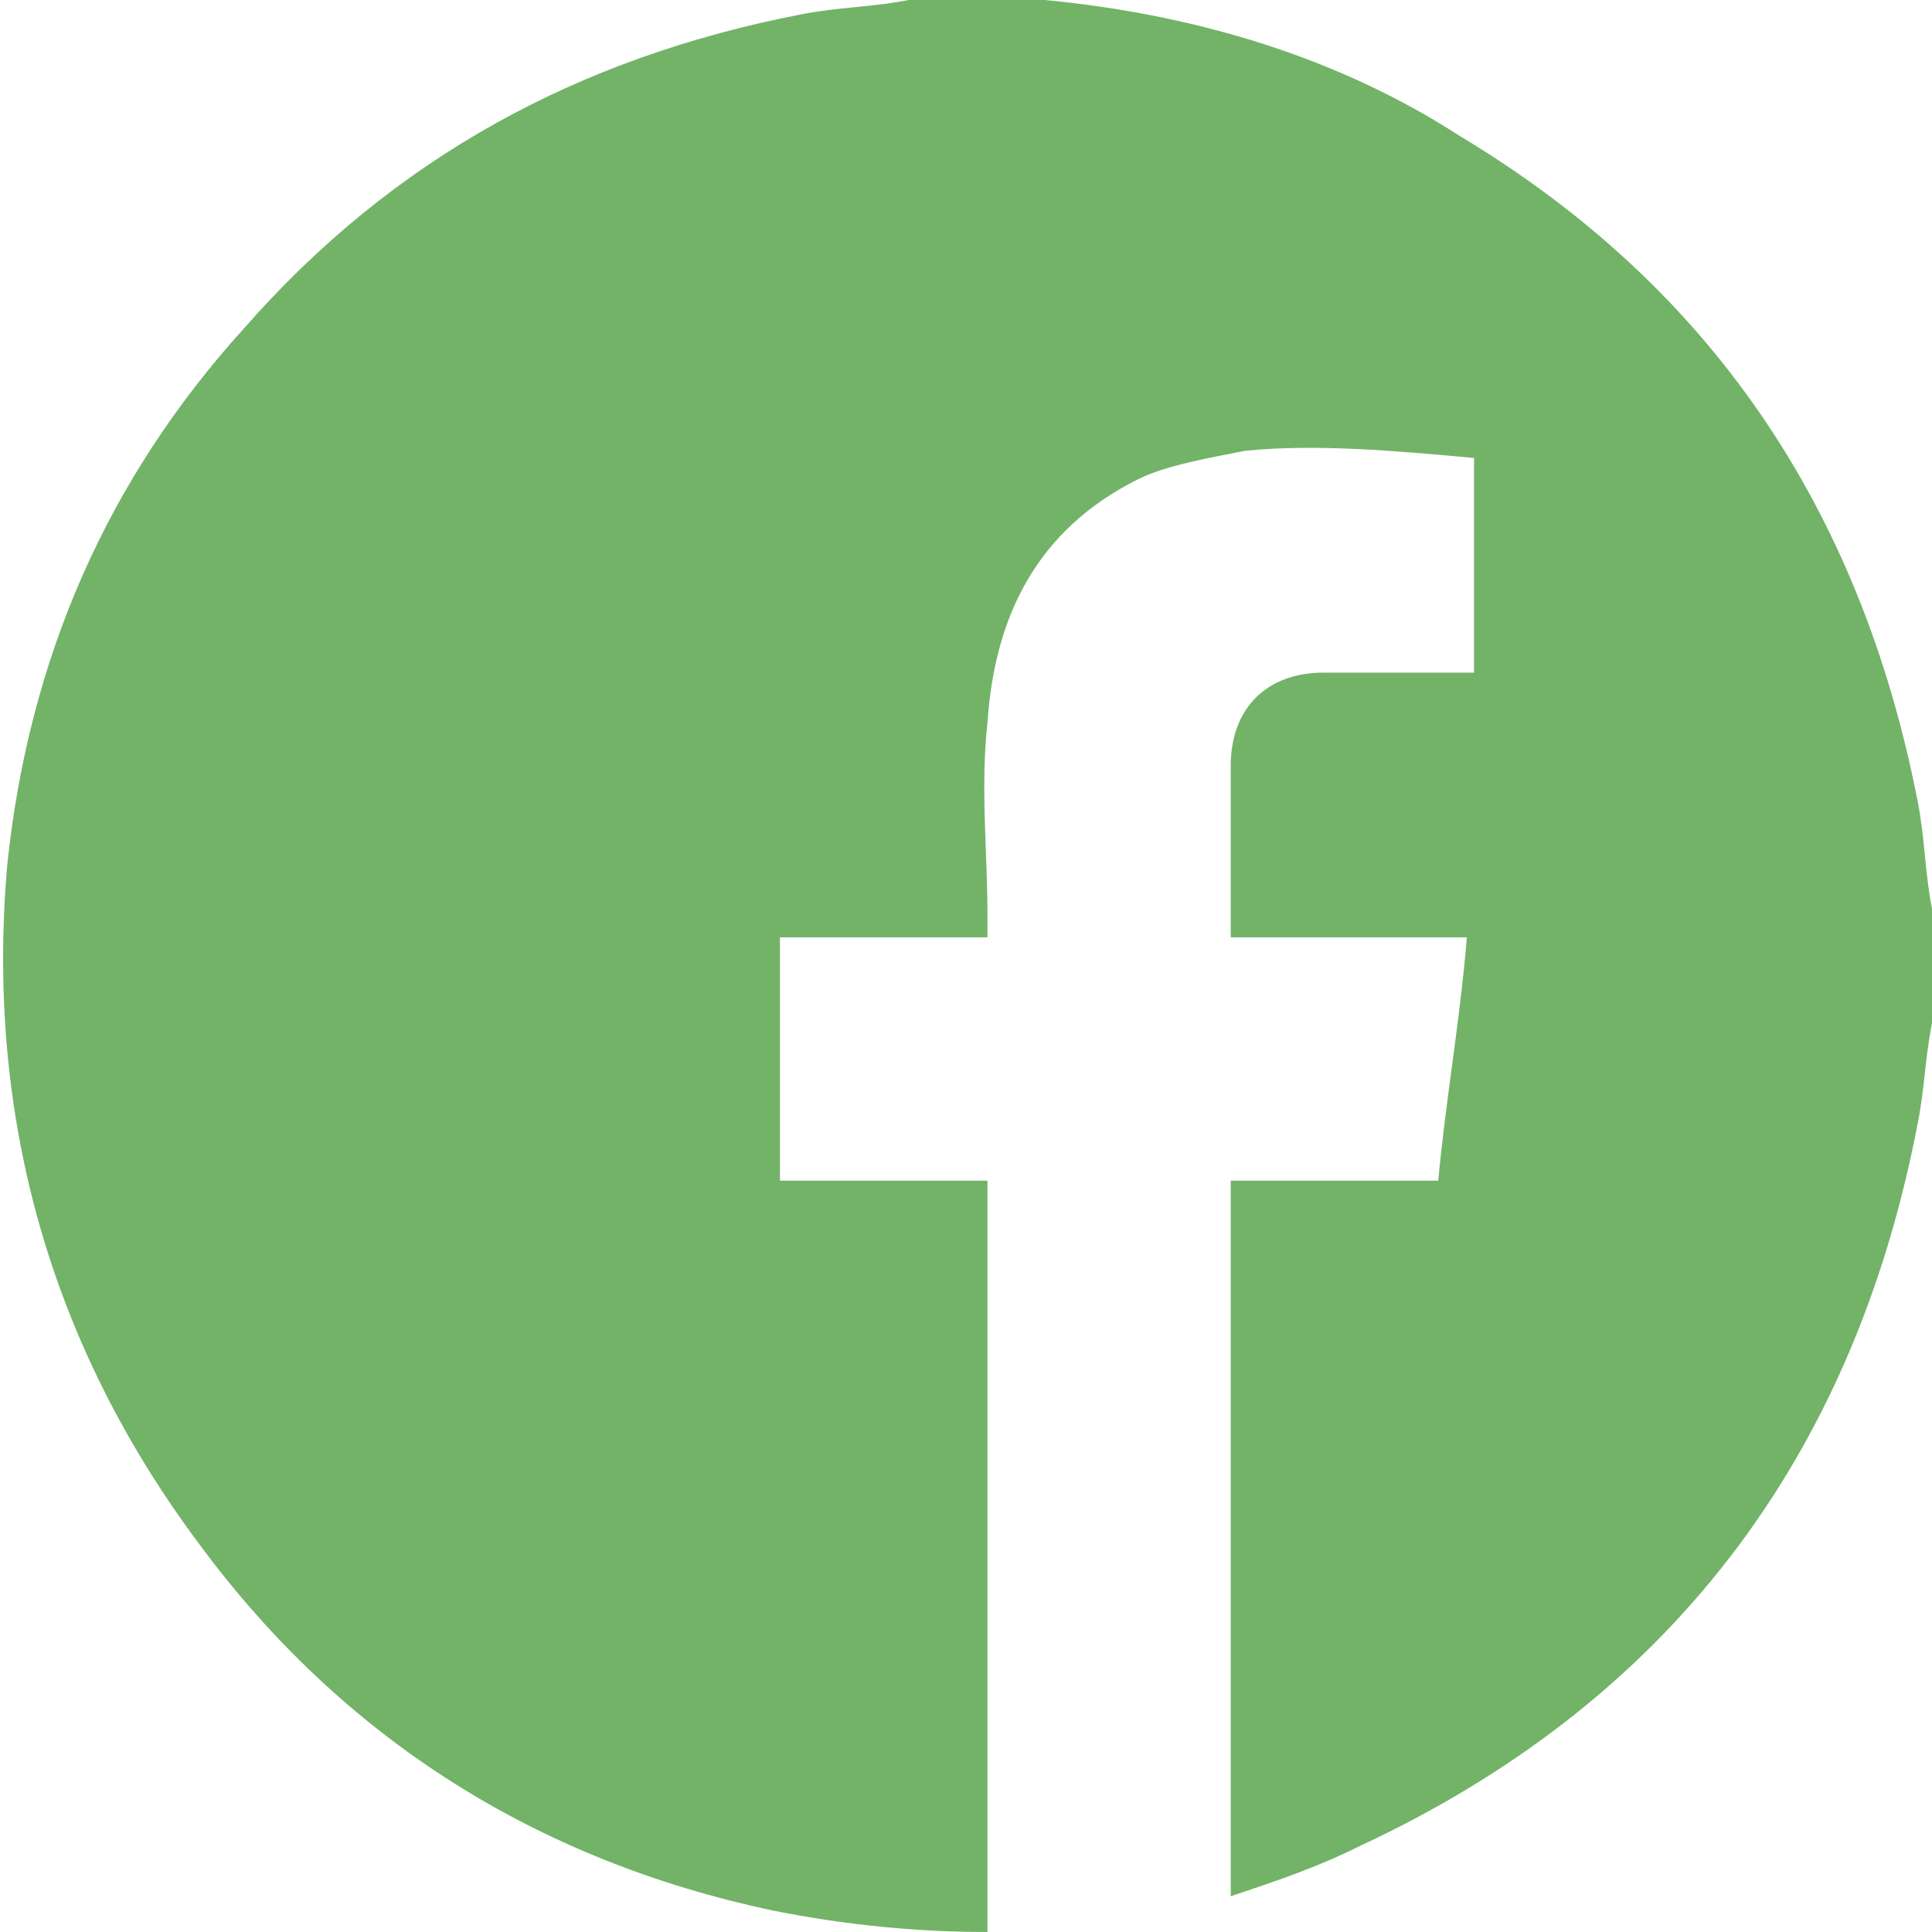
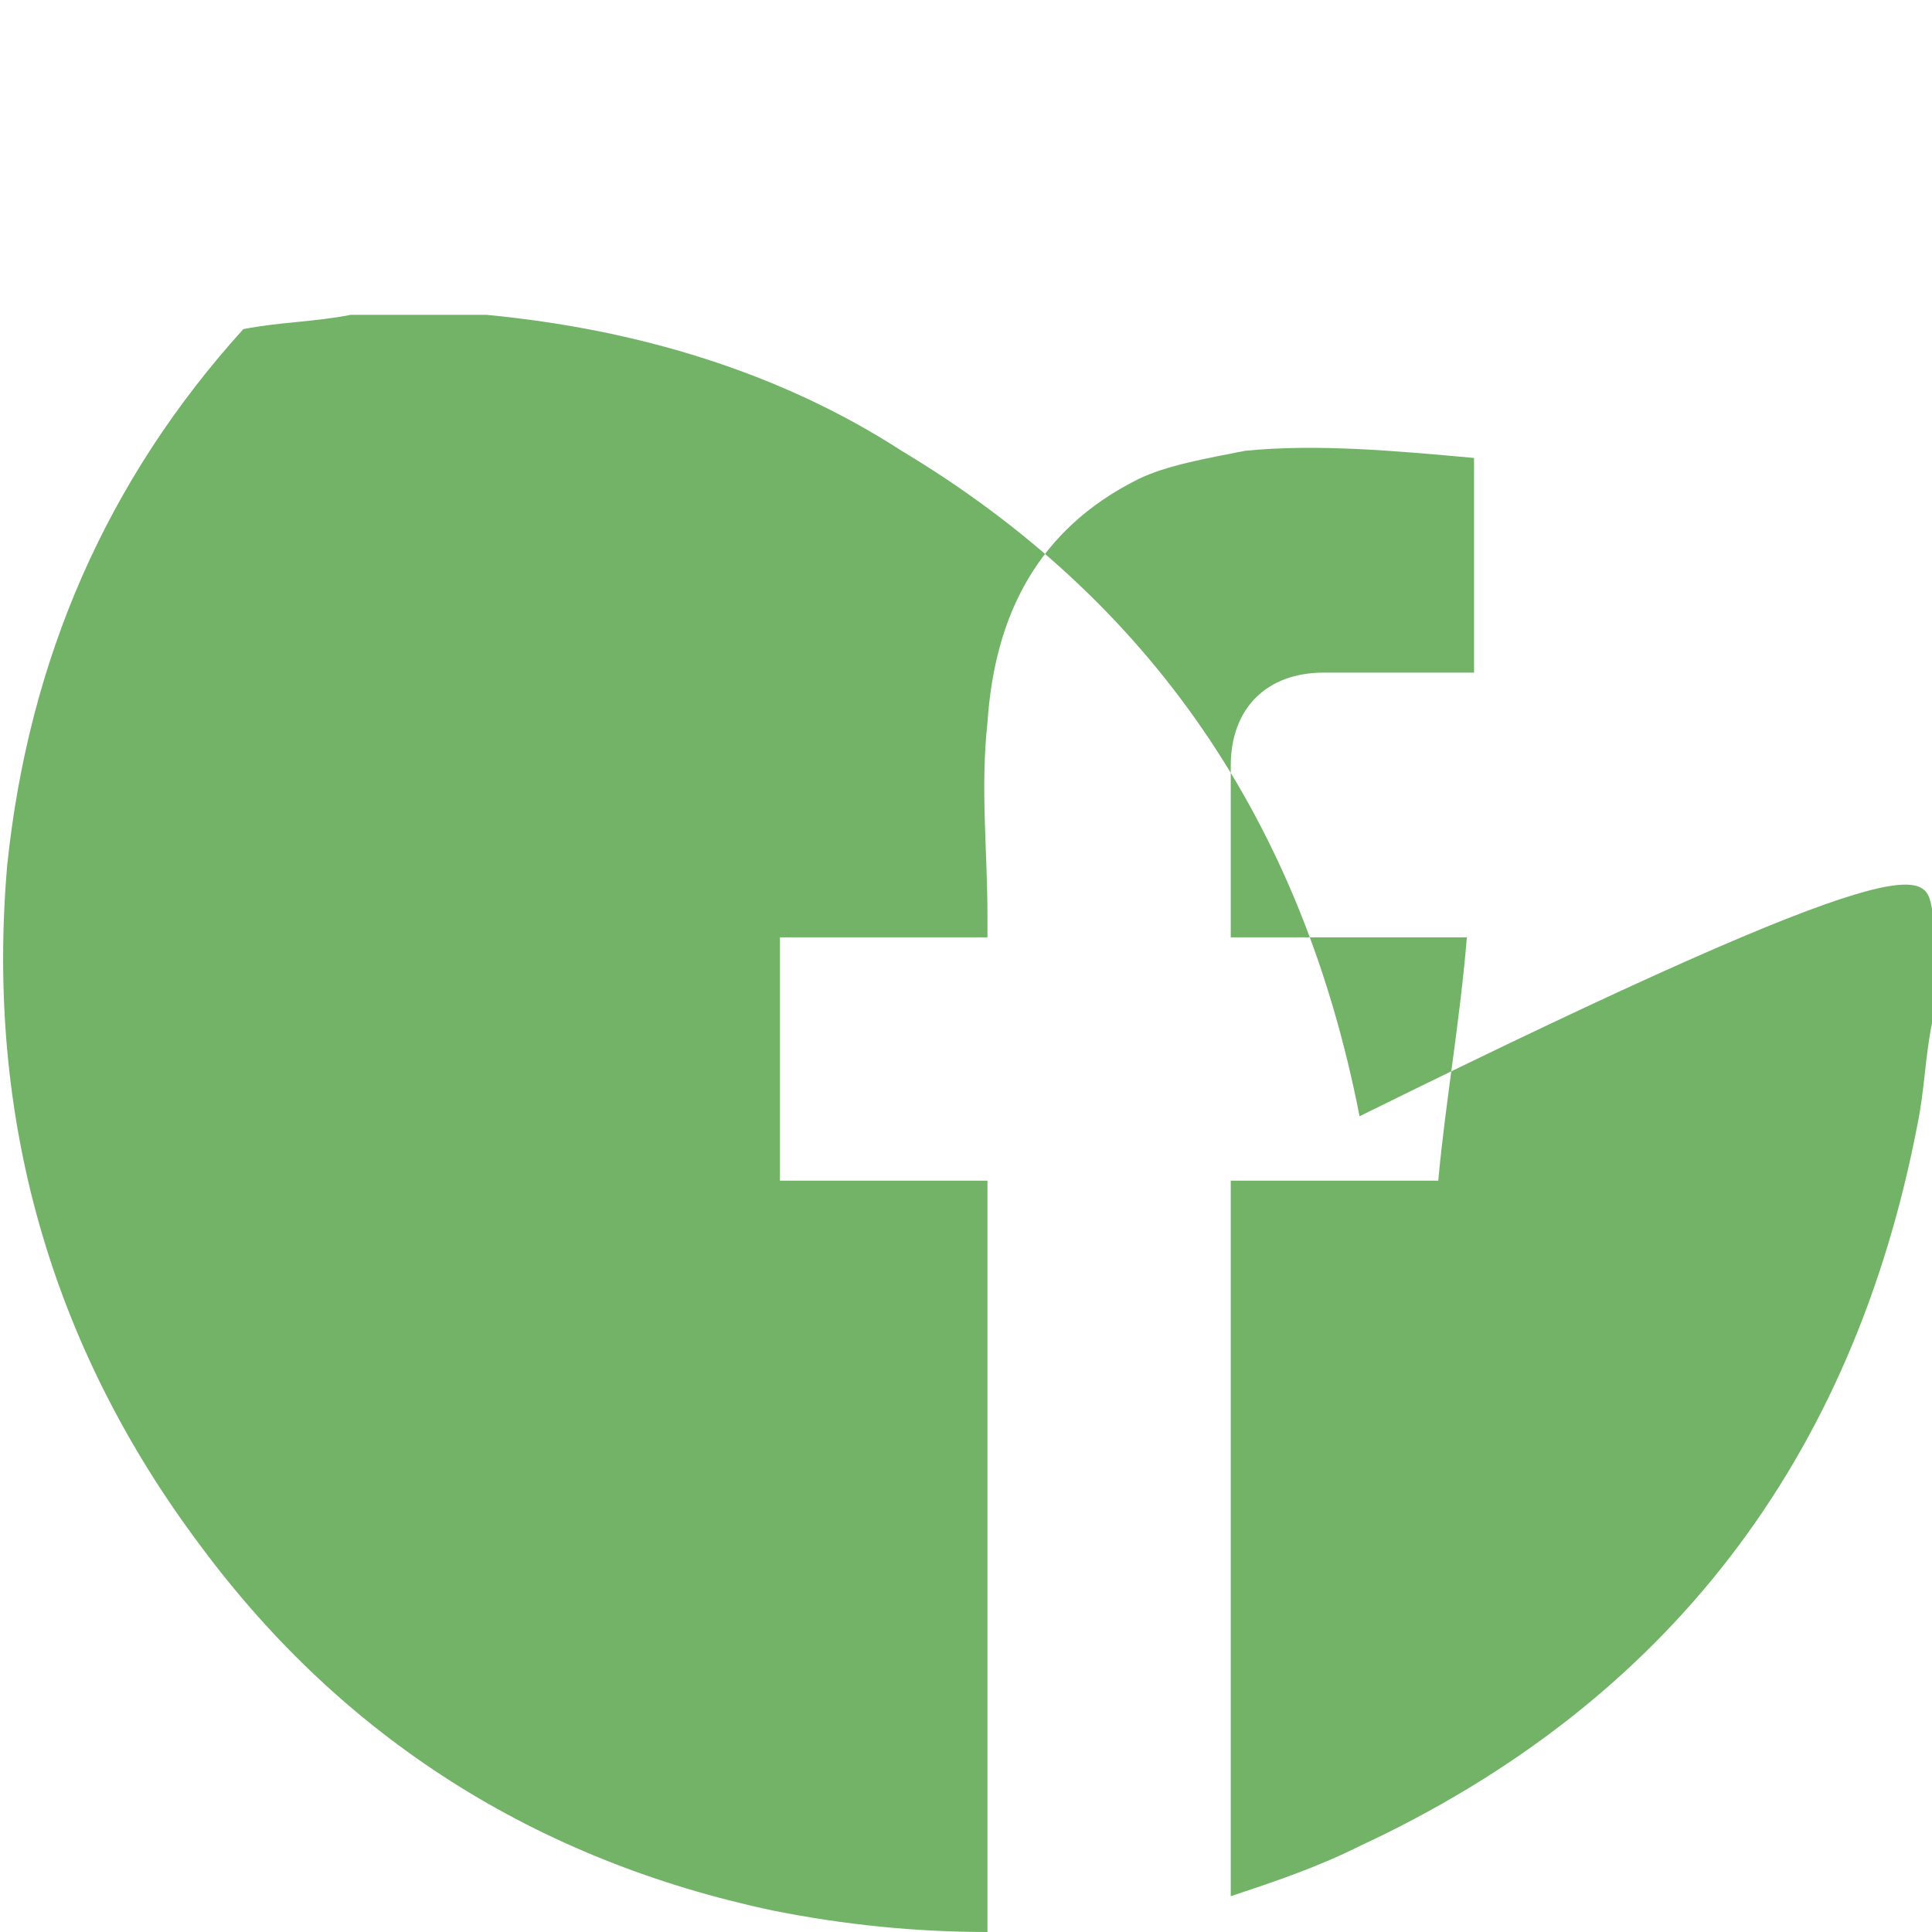
<svg xmlns="http://www.w3.org/2000/svg" version="1.1" id="Layer_1" x="0px" y="0px" viewBox="0 0 27 27" style="enable-background:new 0 0 27 27;" xml:space="preserve">
  <style type="text/css">
	.st0{fill:#72B368;}
</style>
-   <path class="st0" d="M27,12.7v1.6c-0.1,0.5-0.1,0.9-0.2,1.4c-0.9,4.7-3.5,8.1-7.8,10.1c-0.6,0.3-1.2,0.5-1.8,0.7v-10h2.9  c0.1-1.1,0.3-2.2,0.4-3.4h-3.3c0-0.8,0-1.6,0-2.4c0-0.8,0.5-1.3,1.3-1.3c0.6,0,1.2,0,1.8,0c0.1,0,0.2,0,0.3,0v-3  c-1.1-0.1-2.2-0.2-3.2-0.1c-0.5,0.1-1.1,0.2-1.5,0.4c-1.4,0.7-2,1.9-2.1,3.4c-0.1,0.9,0,1.8,0,2.7c0,0.1,0,0.2,0,0.3h-2.9v3.4h2.9  V27c-1,0-2-0.1-3-0.3c-3.3-0.7-6-2.4-8-5.1c-2.1-2.8-3-6-2.7-9.5c0.3-2.9,1.4-5.4,3.3-7.5c2.1-2.4,4.7-3.8,7.8-4.4  c0.5-0.1,1-0.1,1.5-0.2h1.7c0.1,0,0.1,0,0.2,0c2.1,0.2,4.1,0.8,5.8,1.9c3.5,2.1,5.6,5.2,6.4,9.3C26.9,11.7,26.9,12.2,27,12.7z" />
+   <path class="st0" d="M27,12.7v1.6c-0.1,0.5-0.1,0.9-0.2,1.4c-0.9,4.7-3.5,8.1-7.8,10.1c-0.6,0.3-1.2,0.5-1.8,0.7v-10h2.9  c0.1-1.1,0.3-2.2,0.4-3.4h-3.3c0-0.8,0-1.6,0-2.4c0-0.8,0.5-1.3,1.3-1.3c0.6,0,1.2,0,1.8,0c0.1,0,0.2,0,0.3,0v-3  c-1.1-0.1-2.2-0.2-3.2-0.1c-0.5,0.1-1.1,0.2-1.5,0.4c-1.4,0.7-2,1.9-2.1,3.4c-0.1,0.9,0,1.8,0,2.7c0,0.1,0,0.2,0,0.3h-2.9v3.4h2.9  V27c-1,0-2-0.1-3-0.3c-3.3-0.7-6-2.4-8-5.1c-2.1-2.8-3-6-2.7-9.5c0.3-2.9,1.4-5.4,3.3-7.5c0.5-0.1,1-0.1,1.5-0.2h1.7c0.1,0,0.1,0,0.2,0c2.1,0.2,4.1,0.8,5.8,1.9c3.5,2.1,5.6,5.2,6.4,9.3C26.9,11.7,26.9,12.2,27,12.7z" />
</svg>